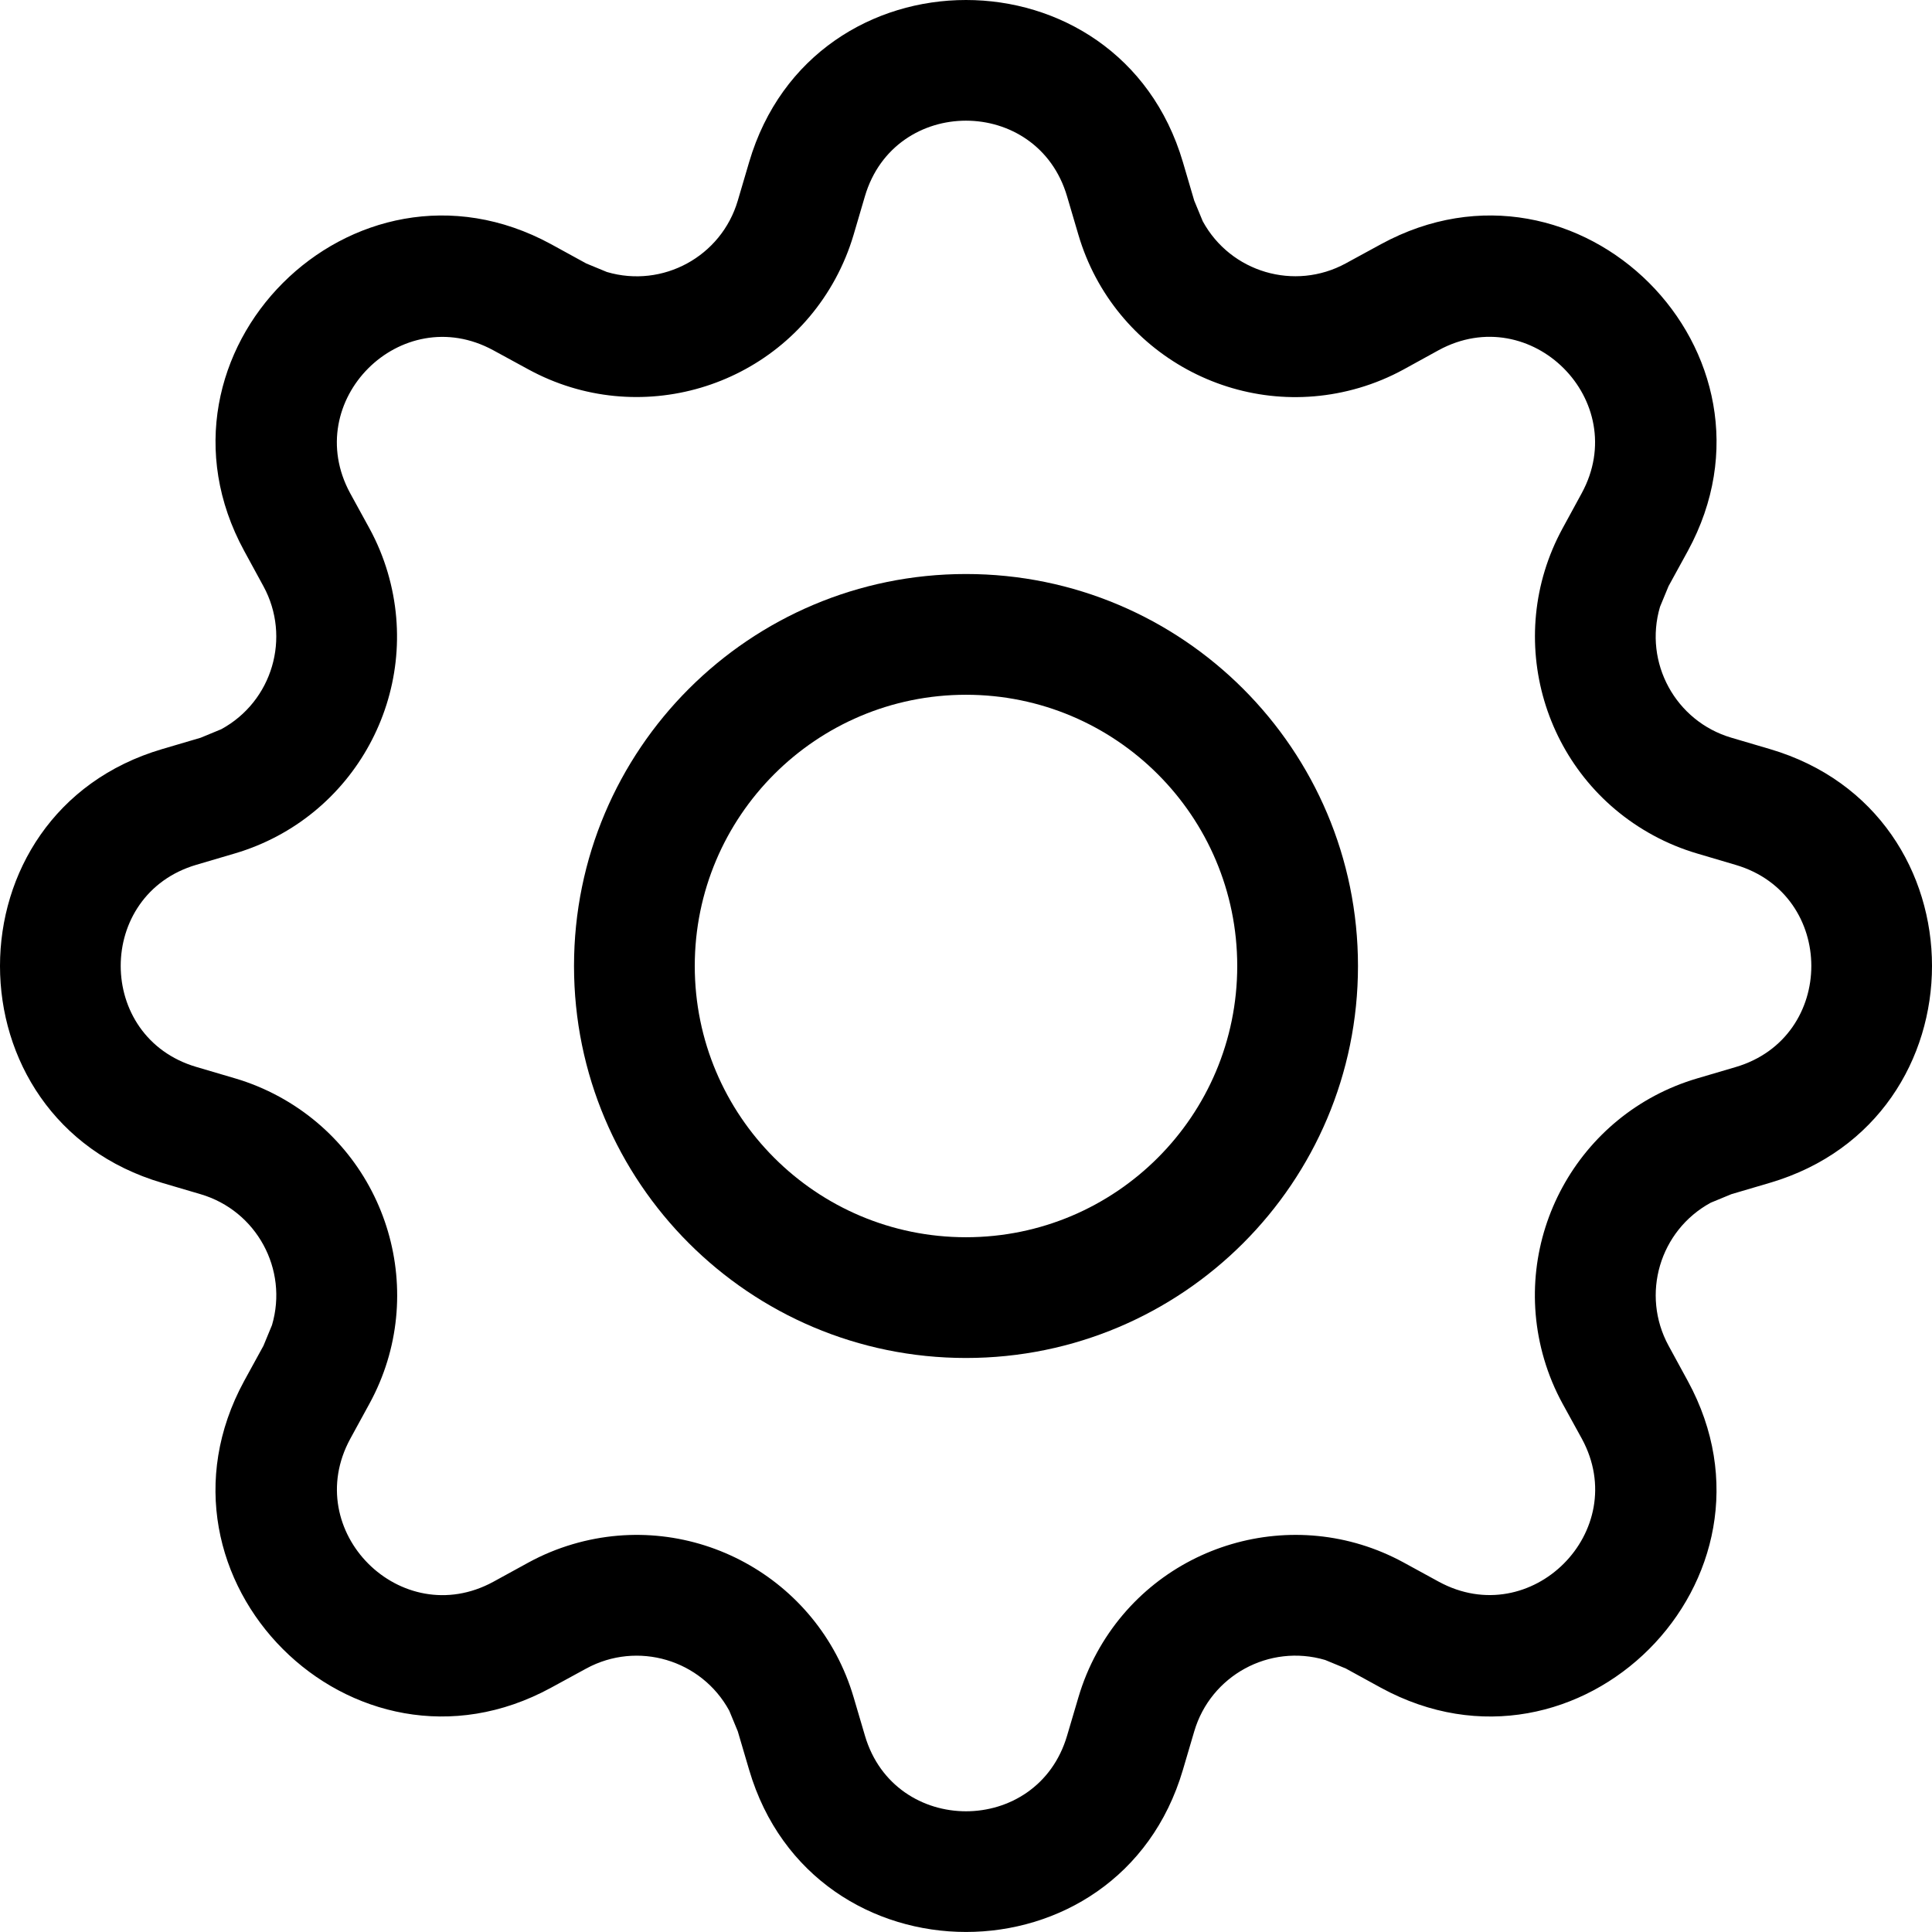
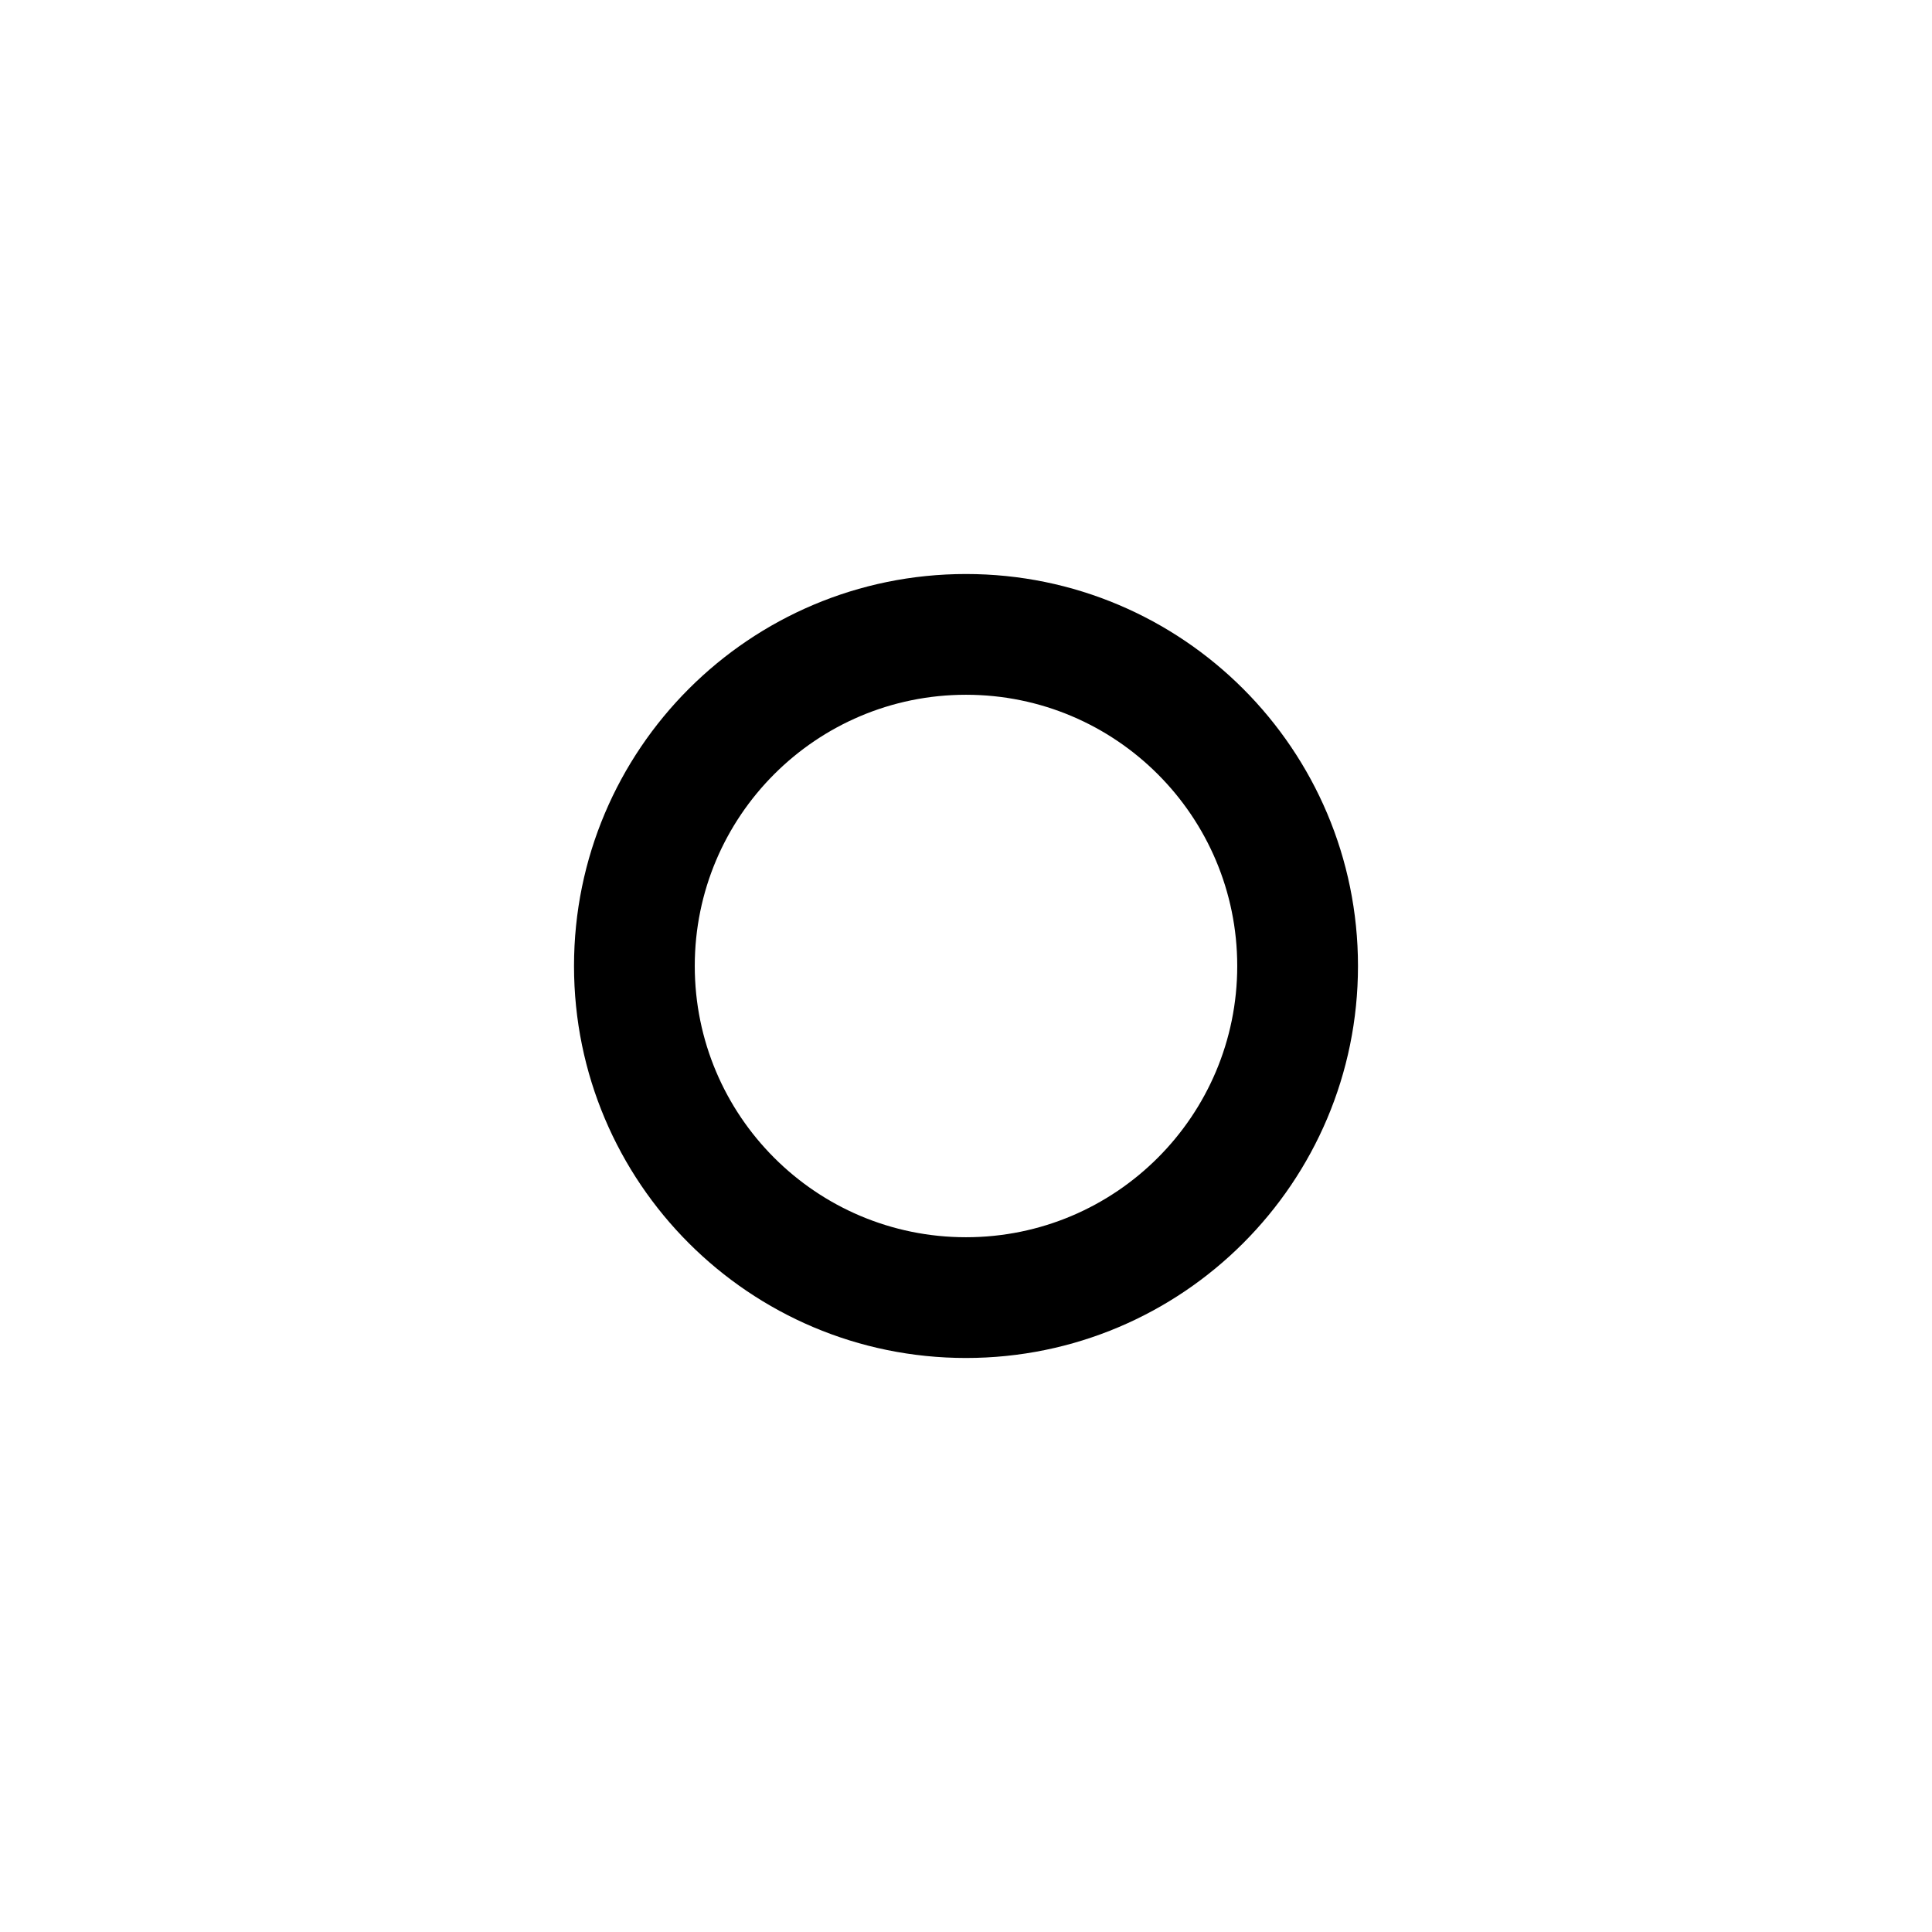
<svg xmlns="http://www.w3.org/2000/svg" version="1.1" id="Layer_1" x="0px" y="0px" viewBox="0 0 512 512" style="enable-background:new 0 0 512 512;" xml:space="preserve">
  <g>
    <path d="M256,152.12c-57.37,0-103.88,46.51-103.88,103.88S198.63,359.88,256,359.88S359.88,313.37,359.88,256   S313.37,152.12,256,152.12z M184.12,256c0-39.7,32.18-71.88,71.88-71.88s71.88,32.18,71.88,71.88S295.7,327.88,256,327.88   S184.12,295.7,184.12,256z" />
-     <path d="M313.48,42.96c-16.87-57.28-98.09-57.28-114.95,0l-3.01,10.21c-4.36,14.8-19.89,23.27-34.69,18.91l-5.47-2.26l-9.34-5.12   C93.53,36.15,36.15,93.56,64.72,146.01l5.09,9.34c7.38,13.55,2.38,30.52-11.17,37.9l-5.47,2.26l-10.21,3.01   c-57.28,16.87-57.28,98.09,0,114.95l10.21,3.01c14.8,4.36,23.27,19.89,18.91,34.69l-2.26,5.47l-5.12,9.34   c-28.55,52.48,28.83,109.89,81.32,81.29l9.34-5.09c13.55-7.38,30.52-2.38,37.9,11.17l2.26,5.47l3.01,10.21   c16.87,57.28,98.09,57.28,114.95,0l3.01-10.21c4.36-14.8,19.89-23.27,34.69-18.91l5.47,2.26l9.34,5.12   c52.48,28.58,109.89-28.87,81.29-81.32l-5.09-9.34c-7.38-13.55-2.38-30.52,11.17-37.9l5.47-2.26l10.21-3.01   c57.28-16.87,57.28-98.09,0-114.95l-10.21-3.01c-14.8-4.36-23.27-19.89-18.91-34.69l2.26-5.47l5.12-9.34   c28.58-52.48-28.87-109.86-81.32-81.29l-9.34,5.09c-13.55,7.38-30.52,2.38-37.9-11.17l-2.26-5.47L313.48,42.96z M229.21,52.02   c7.87-26.72,45.7-26.72,53.57,0l3.01,10.21c9.36,31.75,42.69,49.91,74.44,40.55c4.07-1.2,8.01-2.83,11.74-4.87l9.31-5.12   c24.45-13.28,51.2,13.44,37.89,37.92l-5.09,9.34c-15.82,29.08-5.08,65.48,24,81.3c3.72,2.03,7.65,3.65,11.72,4.85l10.18,3.01   c26.72,7.87,26.72,45.7,0,53.57l-10.21,3.01c-31.75,9.36-49.91,42.69-40.55,74.44c1.2,4.07,2.83,8.01,4.87,11.74l5.12,9.31   c13.28,24.45-13.44,51.2-37.92,37.89l-9.31-5.09c-29.07-15.84-65.47-5.11-81.31,23.95c-2.04,3.74-3.67,7.68-4.87,11.76l-3.01,10.18   c-7.87,26.72-45.7,26.72-53.57,0l-3.01-10.21c-9.37-31.75-42.7-49.9-74.45-40.53c-4.06,1.2-7.98,2.82-11.7,4.85l-9.34,5.12   c-24.45,13.28-51.2-13.44-37.89-37.92l5.09-9.31c15.86-29.06,5.16-65.47-23.9-81.33c-3.74-2.04-7.69-3.68-11.78-4.88l-10.21-3.01   c-26.72-7.87-26.72-45.7,0-53.57l10.21-3.01c31.75-9.38,49.88-42.71,40.51-74.46c-1.19-4.04-2.81-7.95-4.83-11.66l-5.12-9.34   c-13.28-24.45,13.44-51.2,37.92-37.89l9.34,5.09c29.07,15.83,65.48,5.09,81.3-23.98c2.02-3.72,3.65-7.64,4.85-11.7L229.21,52.02z" />
  </g>
</svg>